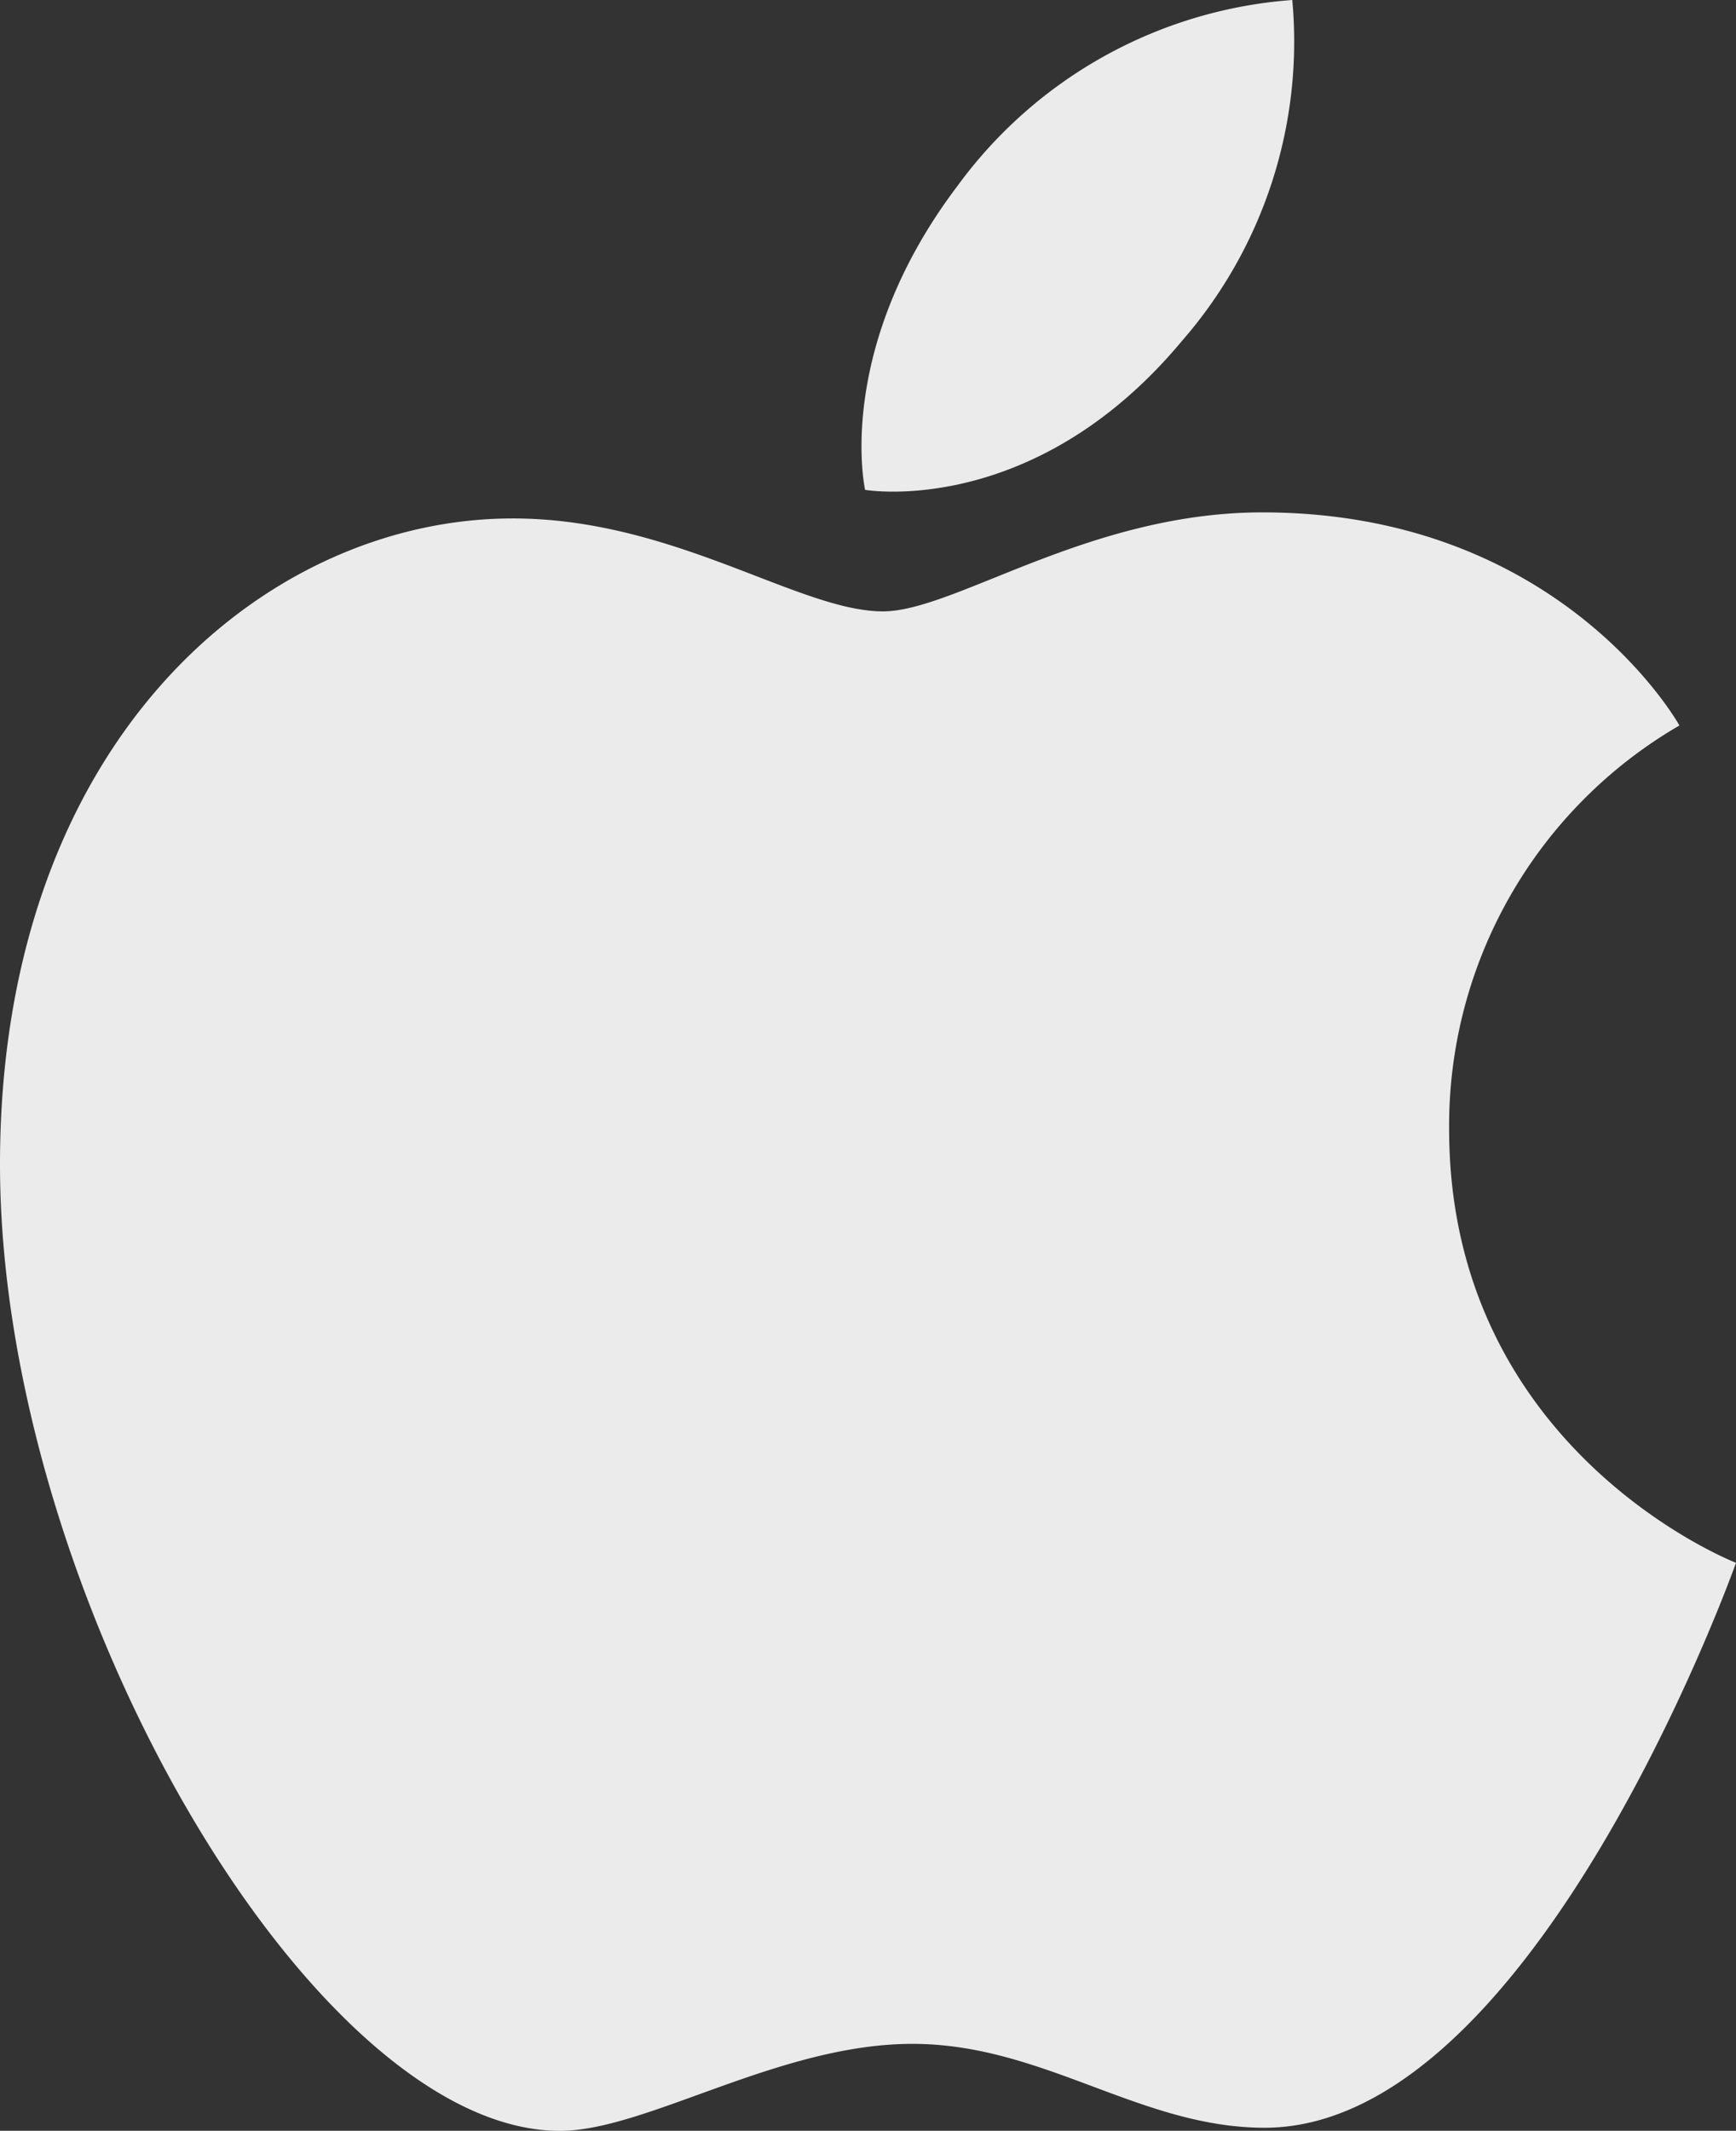
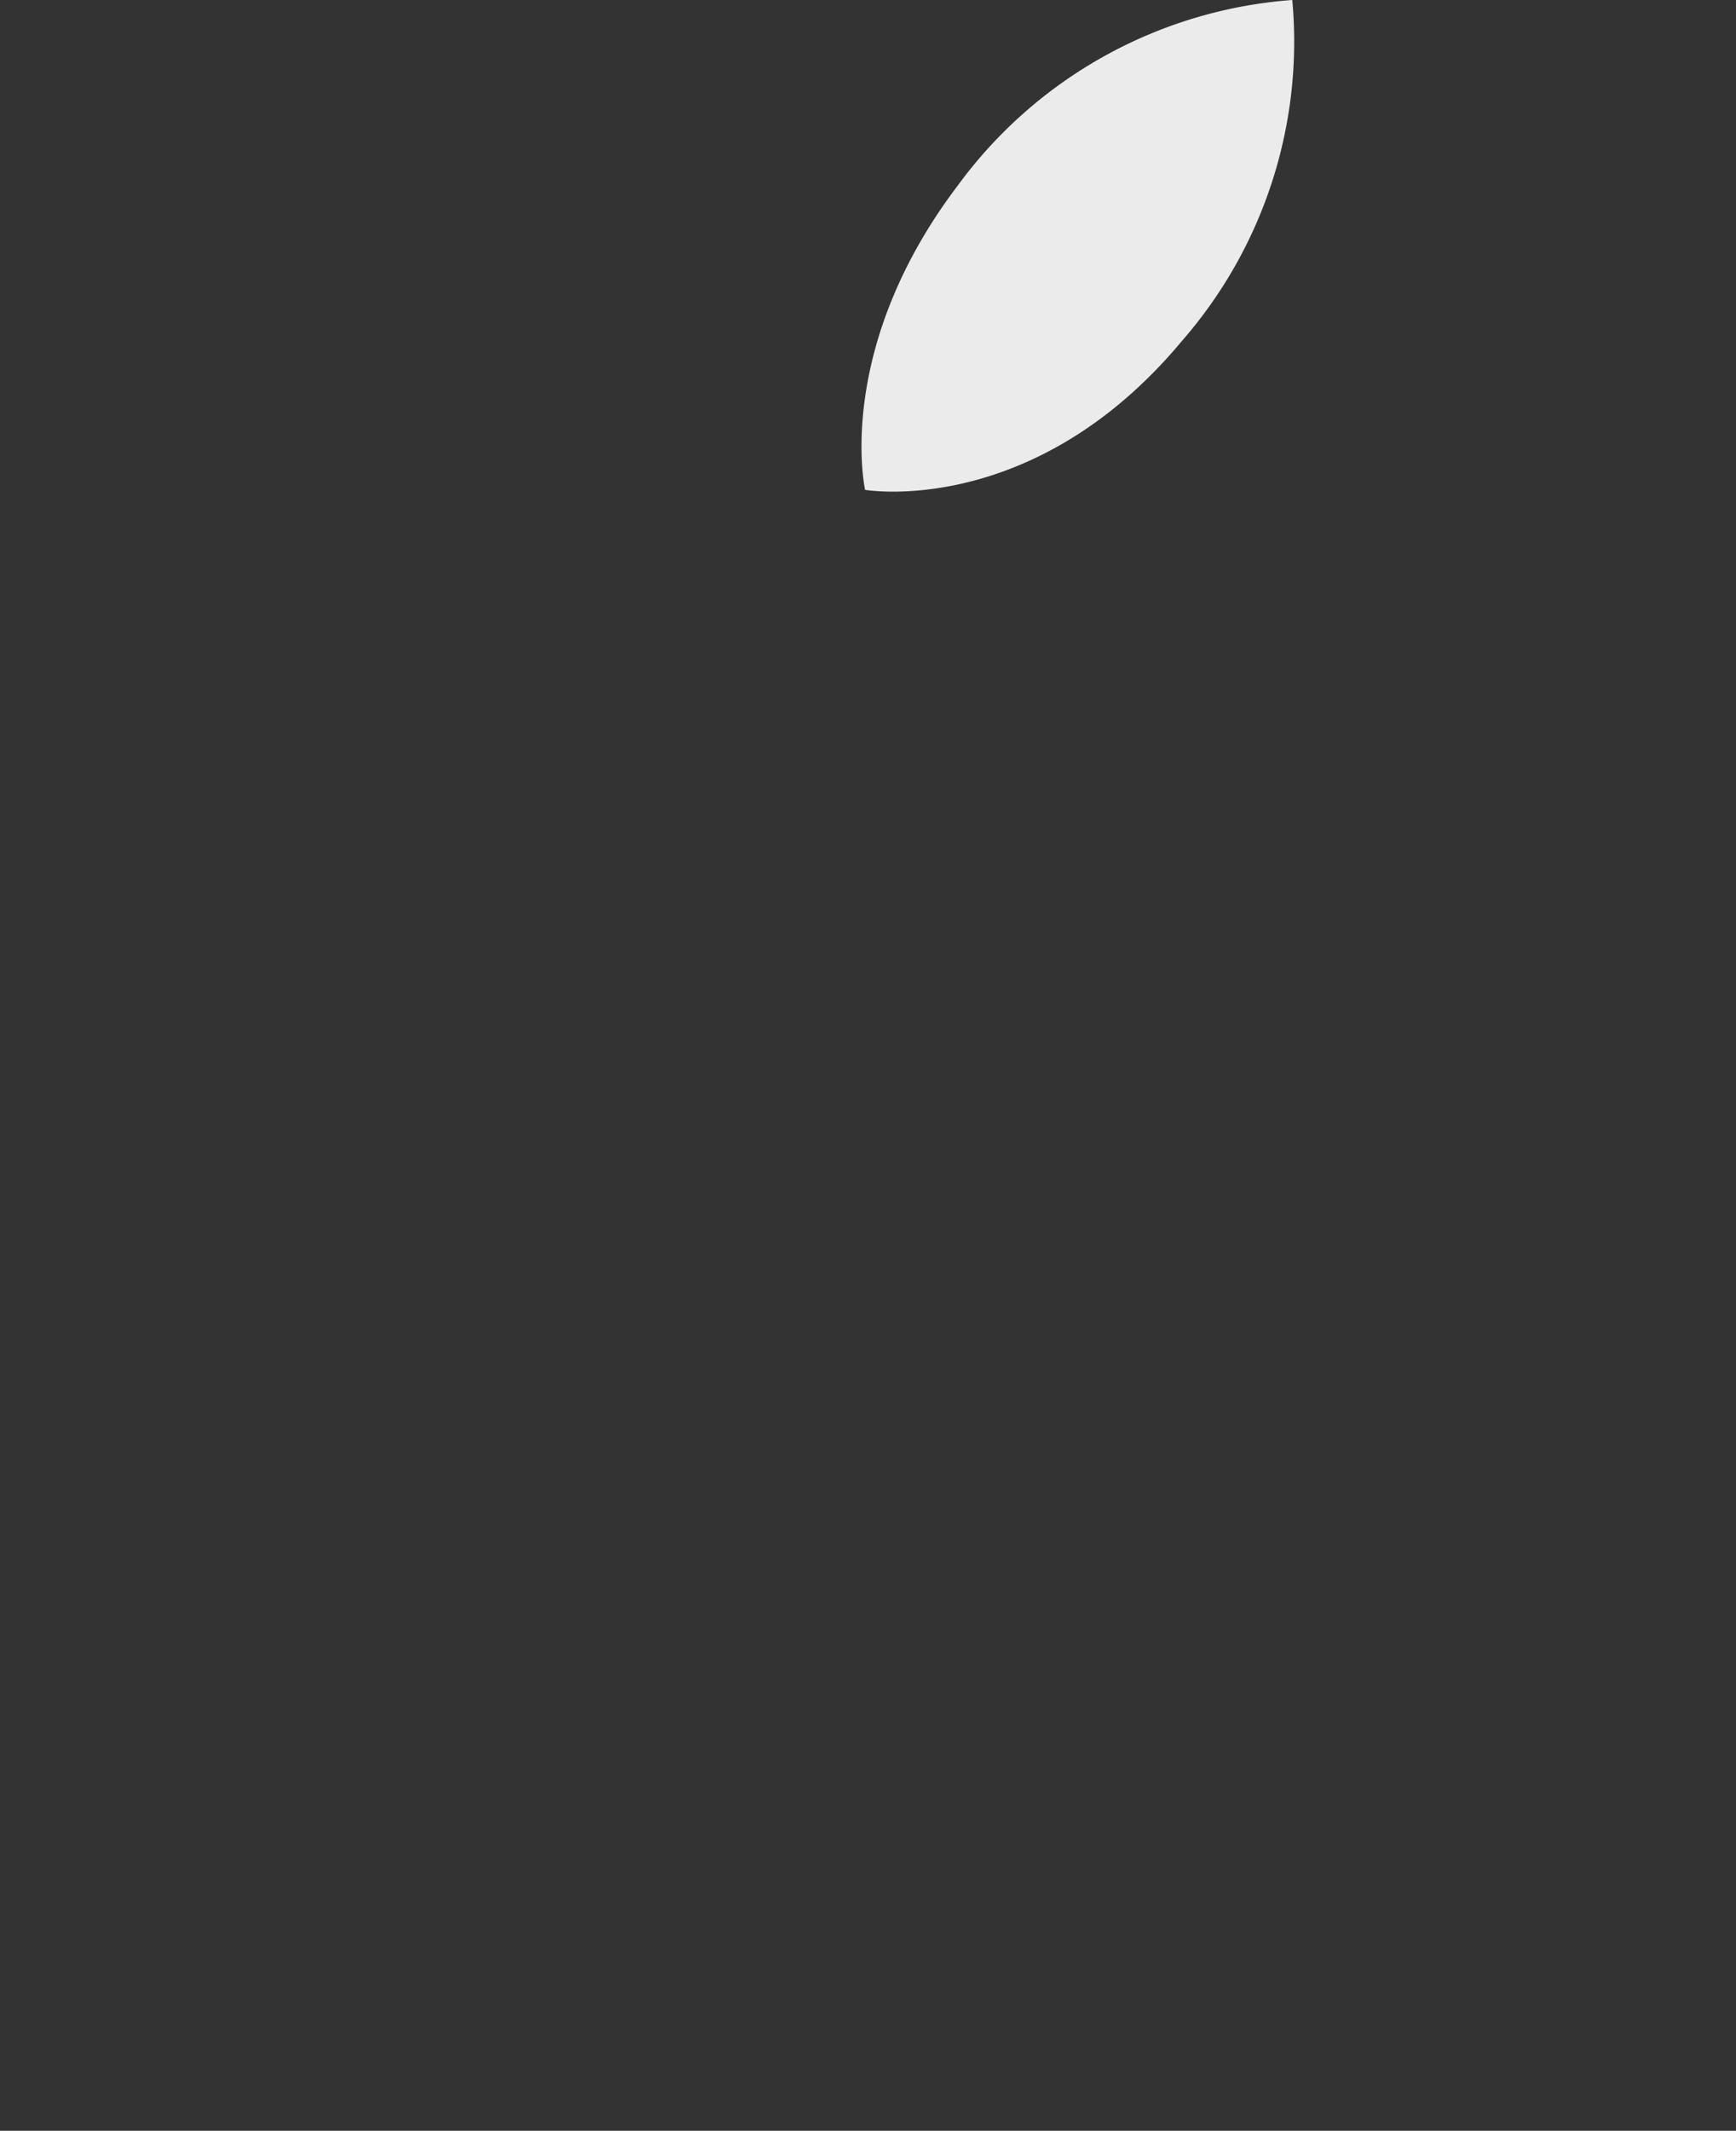
<svg xmlns="http://www.w3.org/2000/svg" viewBox="0 0 48.411 59.384">
  <rect x="0" y="0" width="48.411" height="59.384" fill="#333333" stroke="none" />
  <defs>
    <style>.cls-1{fill:#ebebeb;fill-rule:evenodd;}</style>
  </defs>
  <title>apple</title>
  <g id="Layer_2" data-name="Layer 2">
    <g id="Layer_1-2" data-name="Layer 1">
      <path class="cls-1" d="M26.711,5.168A12.71,12.71,0,0,1,36.037,0a12.681,12.681,0,0,1-3.069,9.493c-4.139,4.973-8.843,4.159-8.843,4.159S23.241,9.741,26.711,5.168Z" />
-       <path class="cls-1" d="M24.621,17.039c2.007,0,5.733-2.759,10.582-2.759,8.347,0,11.63,5.939,11.63,5.939A12.9,12.9,0,0,0,40.411,31.47c0,8.988,8,12.085,8,12.085S42.819,59.3,35.265,59.3c-3.47,0-6.167-2.338-9.822-2.338-3.725,0-7.422,2.425-9.83,2.425C8.714,59.384,0,44.452,0,32.449c0-11.809,7.376-18,14.295-18C18.792,14.445,22.283,17.039,24.621,17.039Z" />
    </g>
  </g>
</svg>